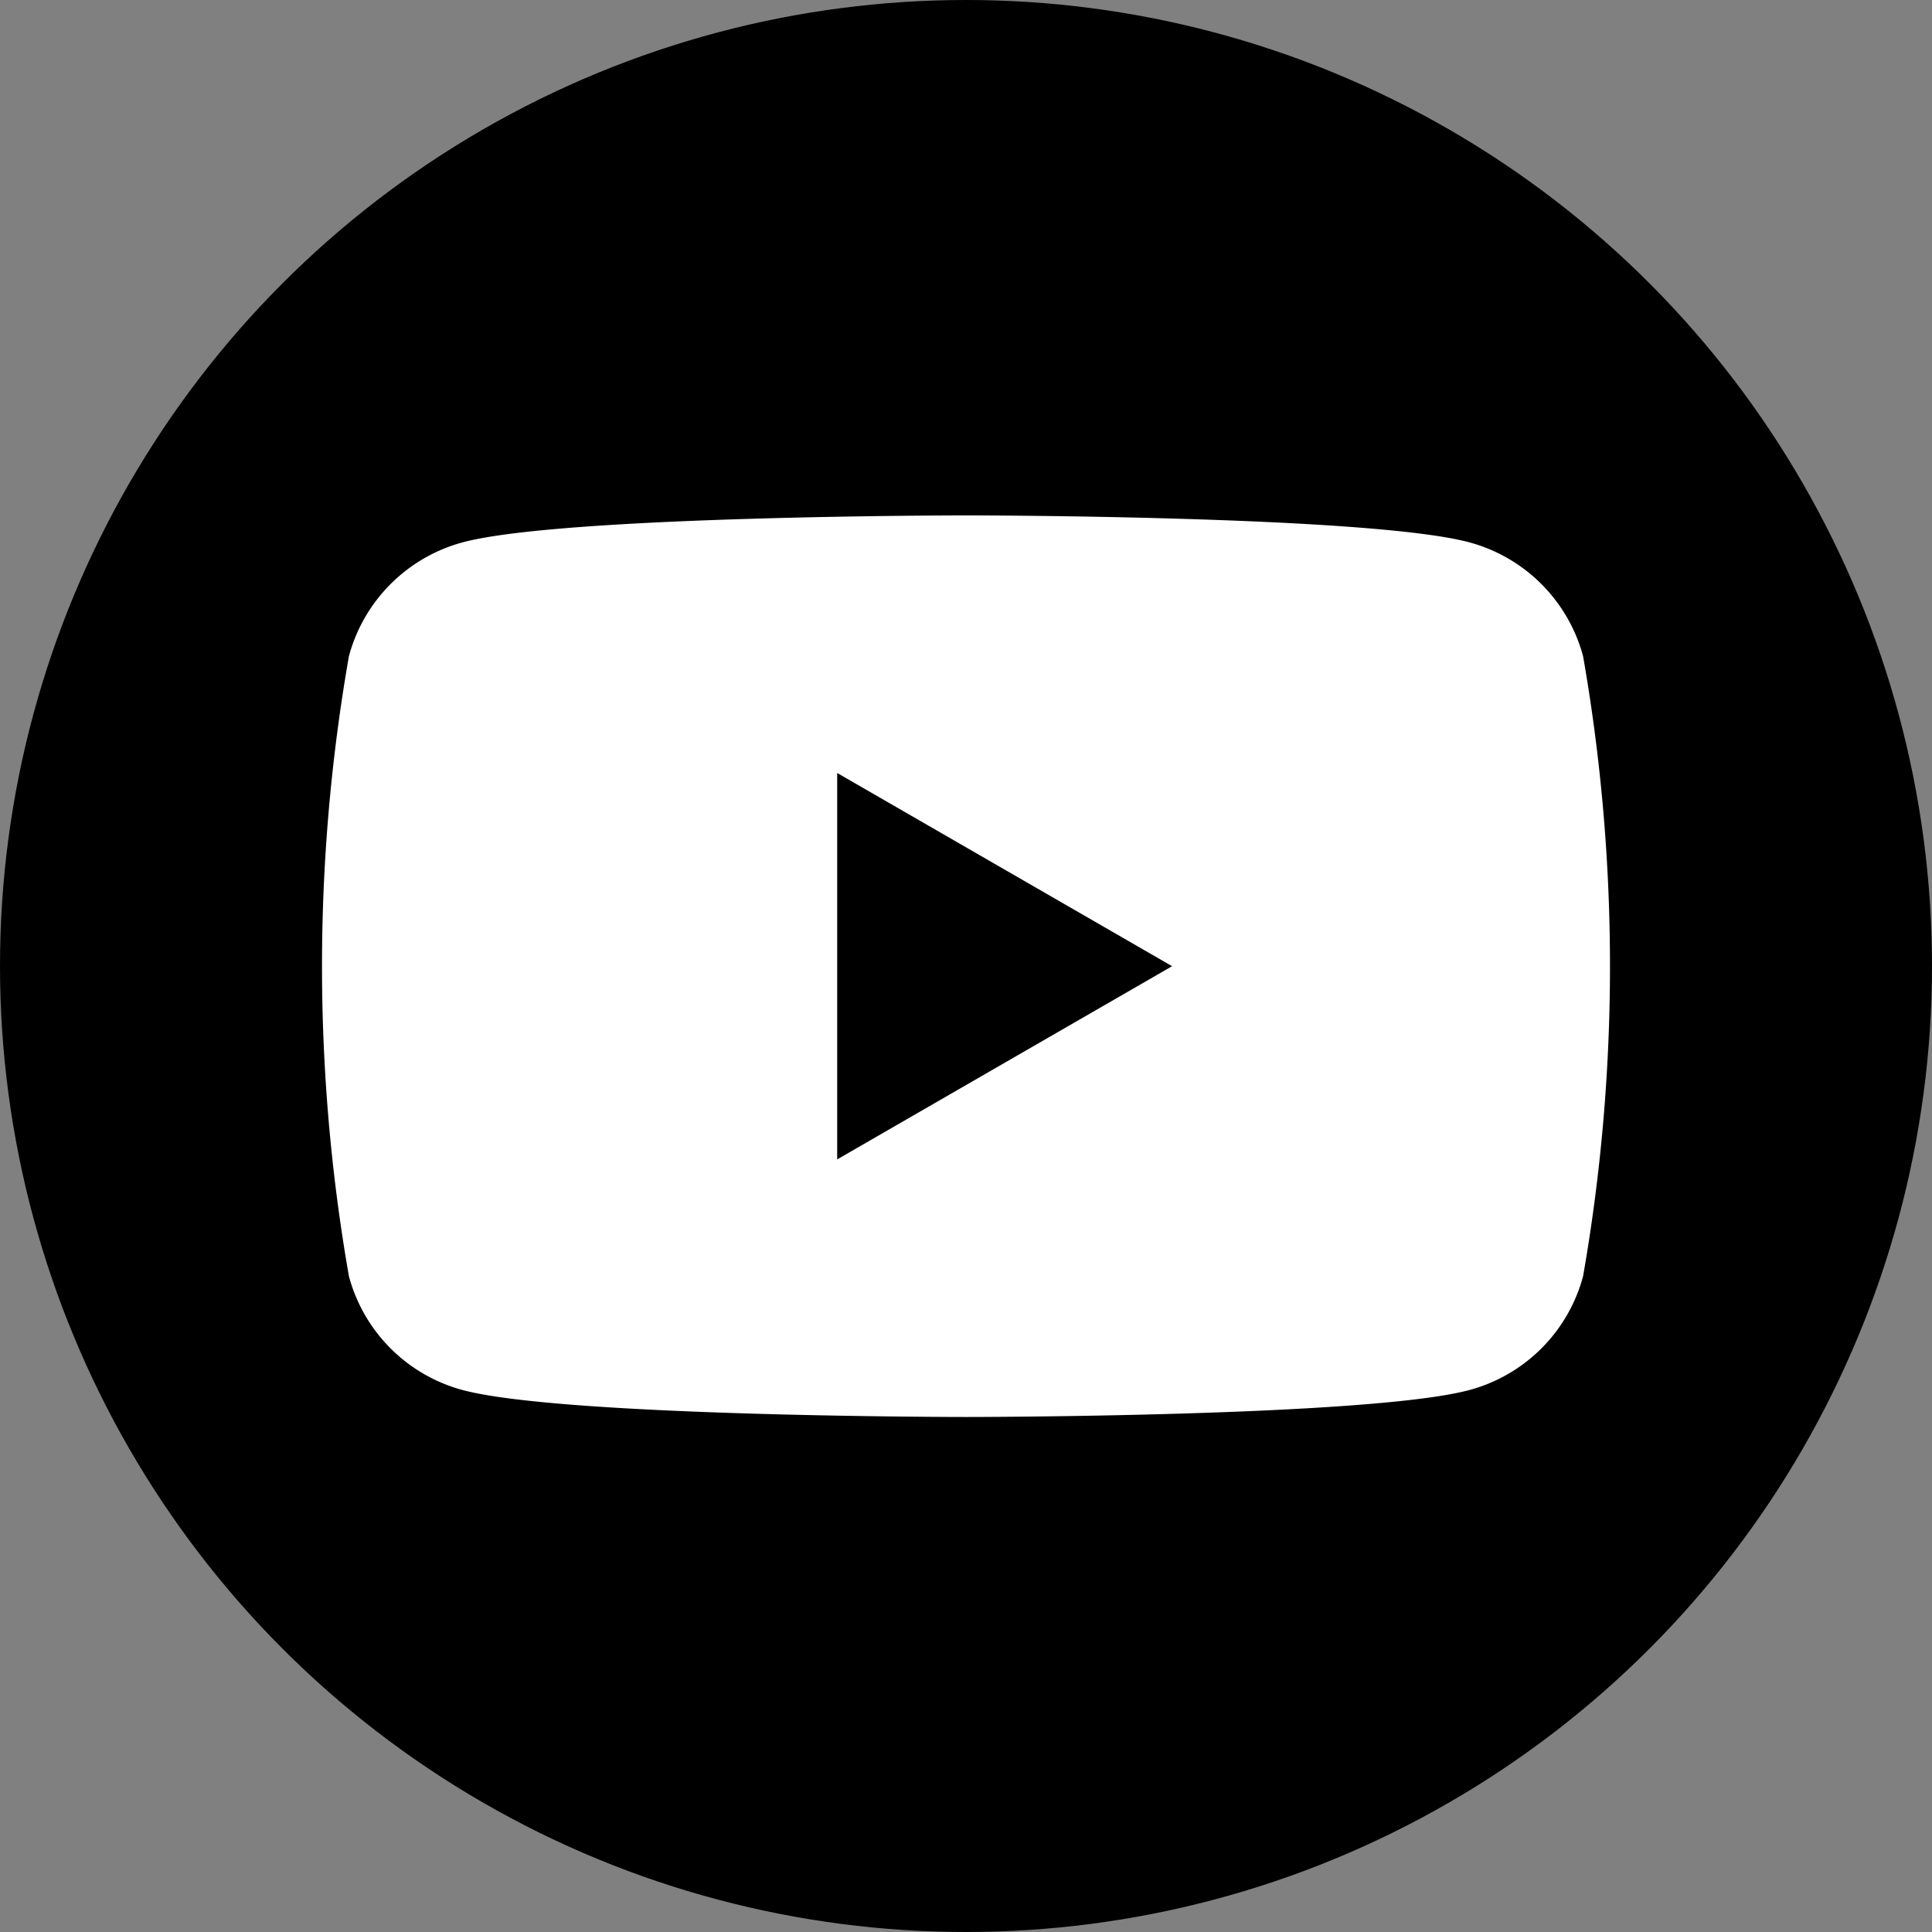
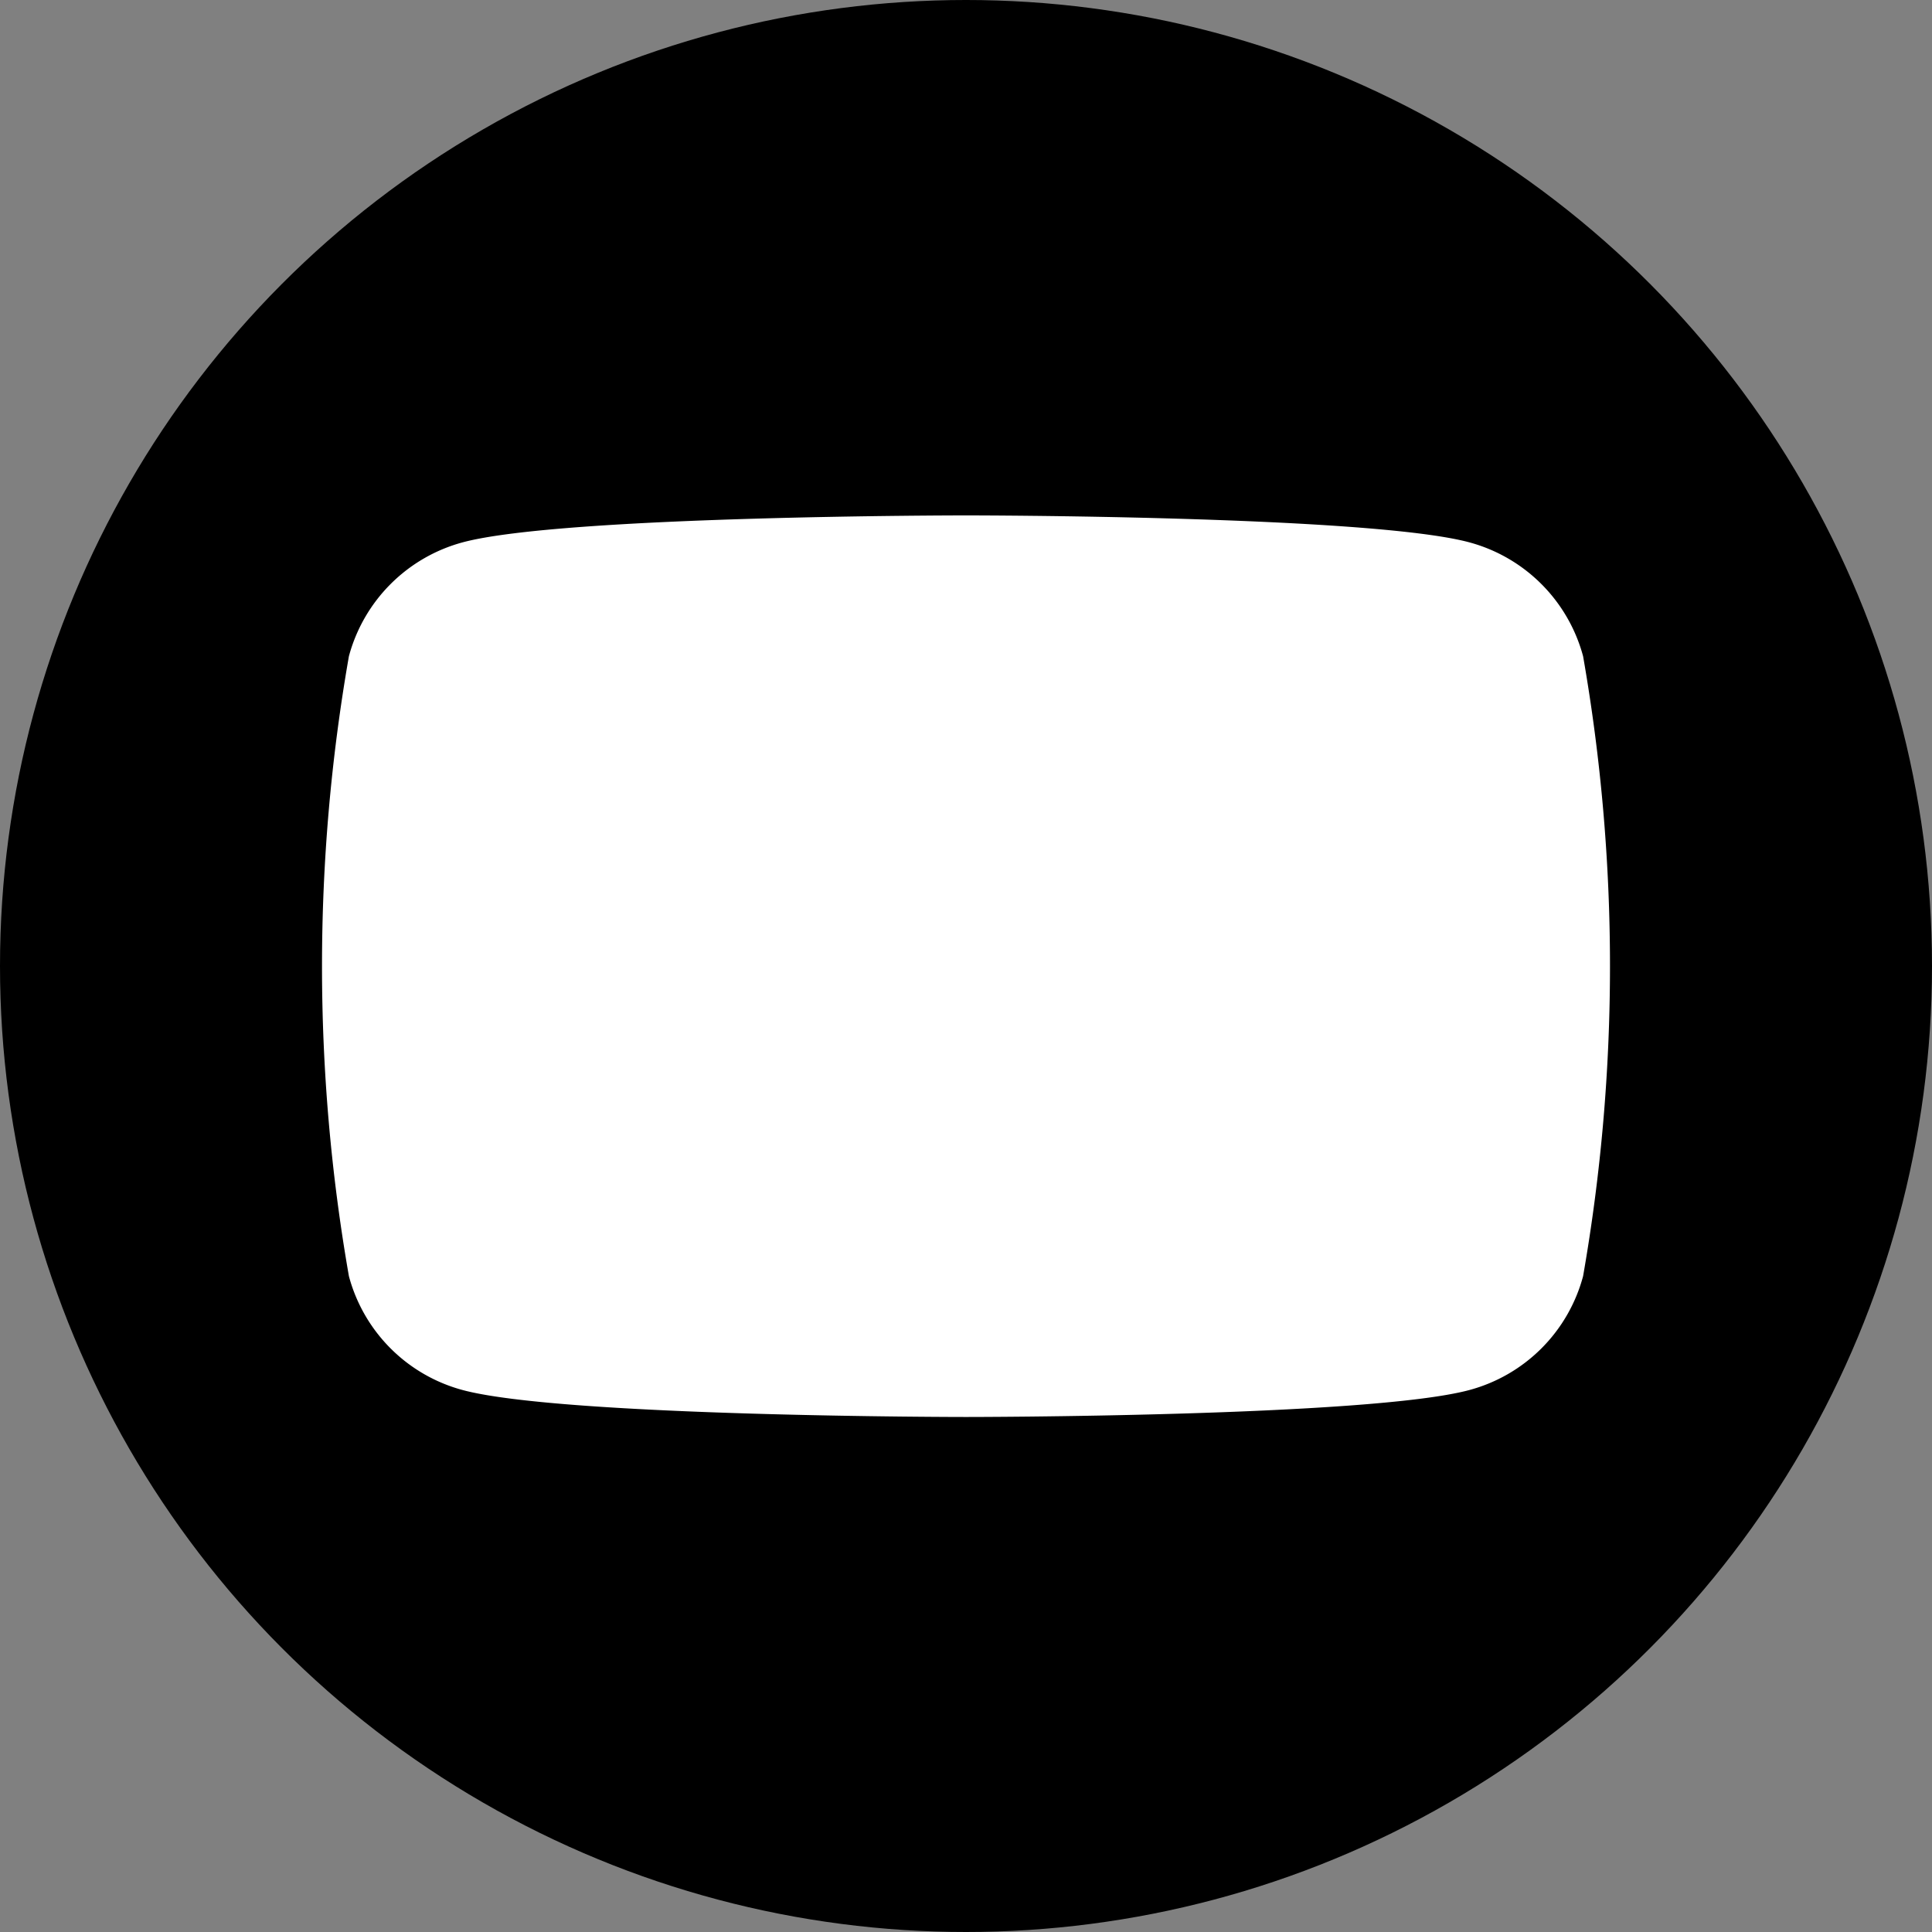
<svg xmlns="http://www.w3.org/2000/svg" id="レイヤー_1" data-name="レイヤー 1" viewBox="0 0 100 100">
  <rect x="0" y="0" width="100" height="100" fill="#808080" stroke="none" />
  <defs>
    <style>.cls-1{fill:#fff;}</style>
  </defs>
  <g id="icon_youtube" data-name="icon youtube">
    <circle id="box-3" cx="50" cy="50" r="50" />
    <g id="icon_" data-name="icon ">
      <path id="パス_20421" data-name="パス 20421" class="cls-1" d="M81.94,33.963a8.352,8.352,0,0,0-5.893-5.893C70.847,26.677,50,26.677,50,26.677s-20.847,0-26.047,1.393a8.352,8.352,0,0,0-5.893,5.893,93.142,93.142,0,0,0,0,32.094,8.332,8.332,0,0,0,5.893,5.893C29.153,73.343,50,73.343,50,73.343s20.847,0,26.047-1.393a8.332,8.332,0,0,0,5.893-5.893A93.142,93.142,0,0,0,81.94,33.963Z" />
-       <path id="パス_20422" data-name="パス 20422" d="M43.333,60.01l17.334-10-17.334-10Z" />
    </g>
  </g>
</svg>